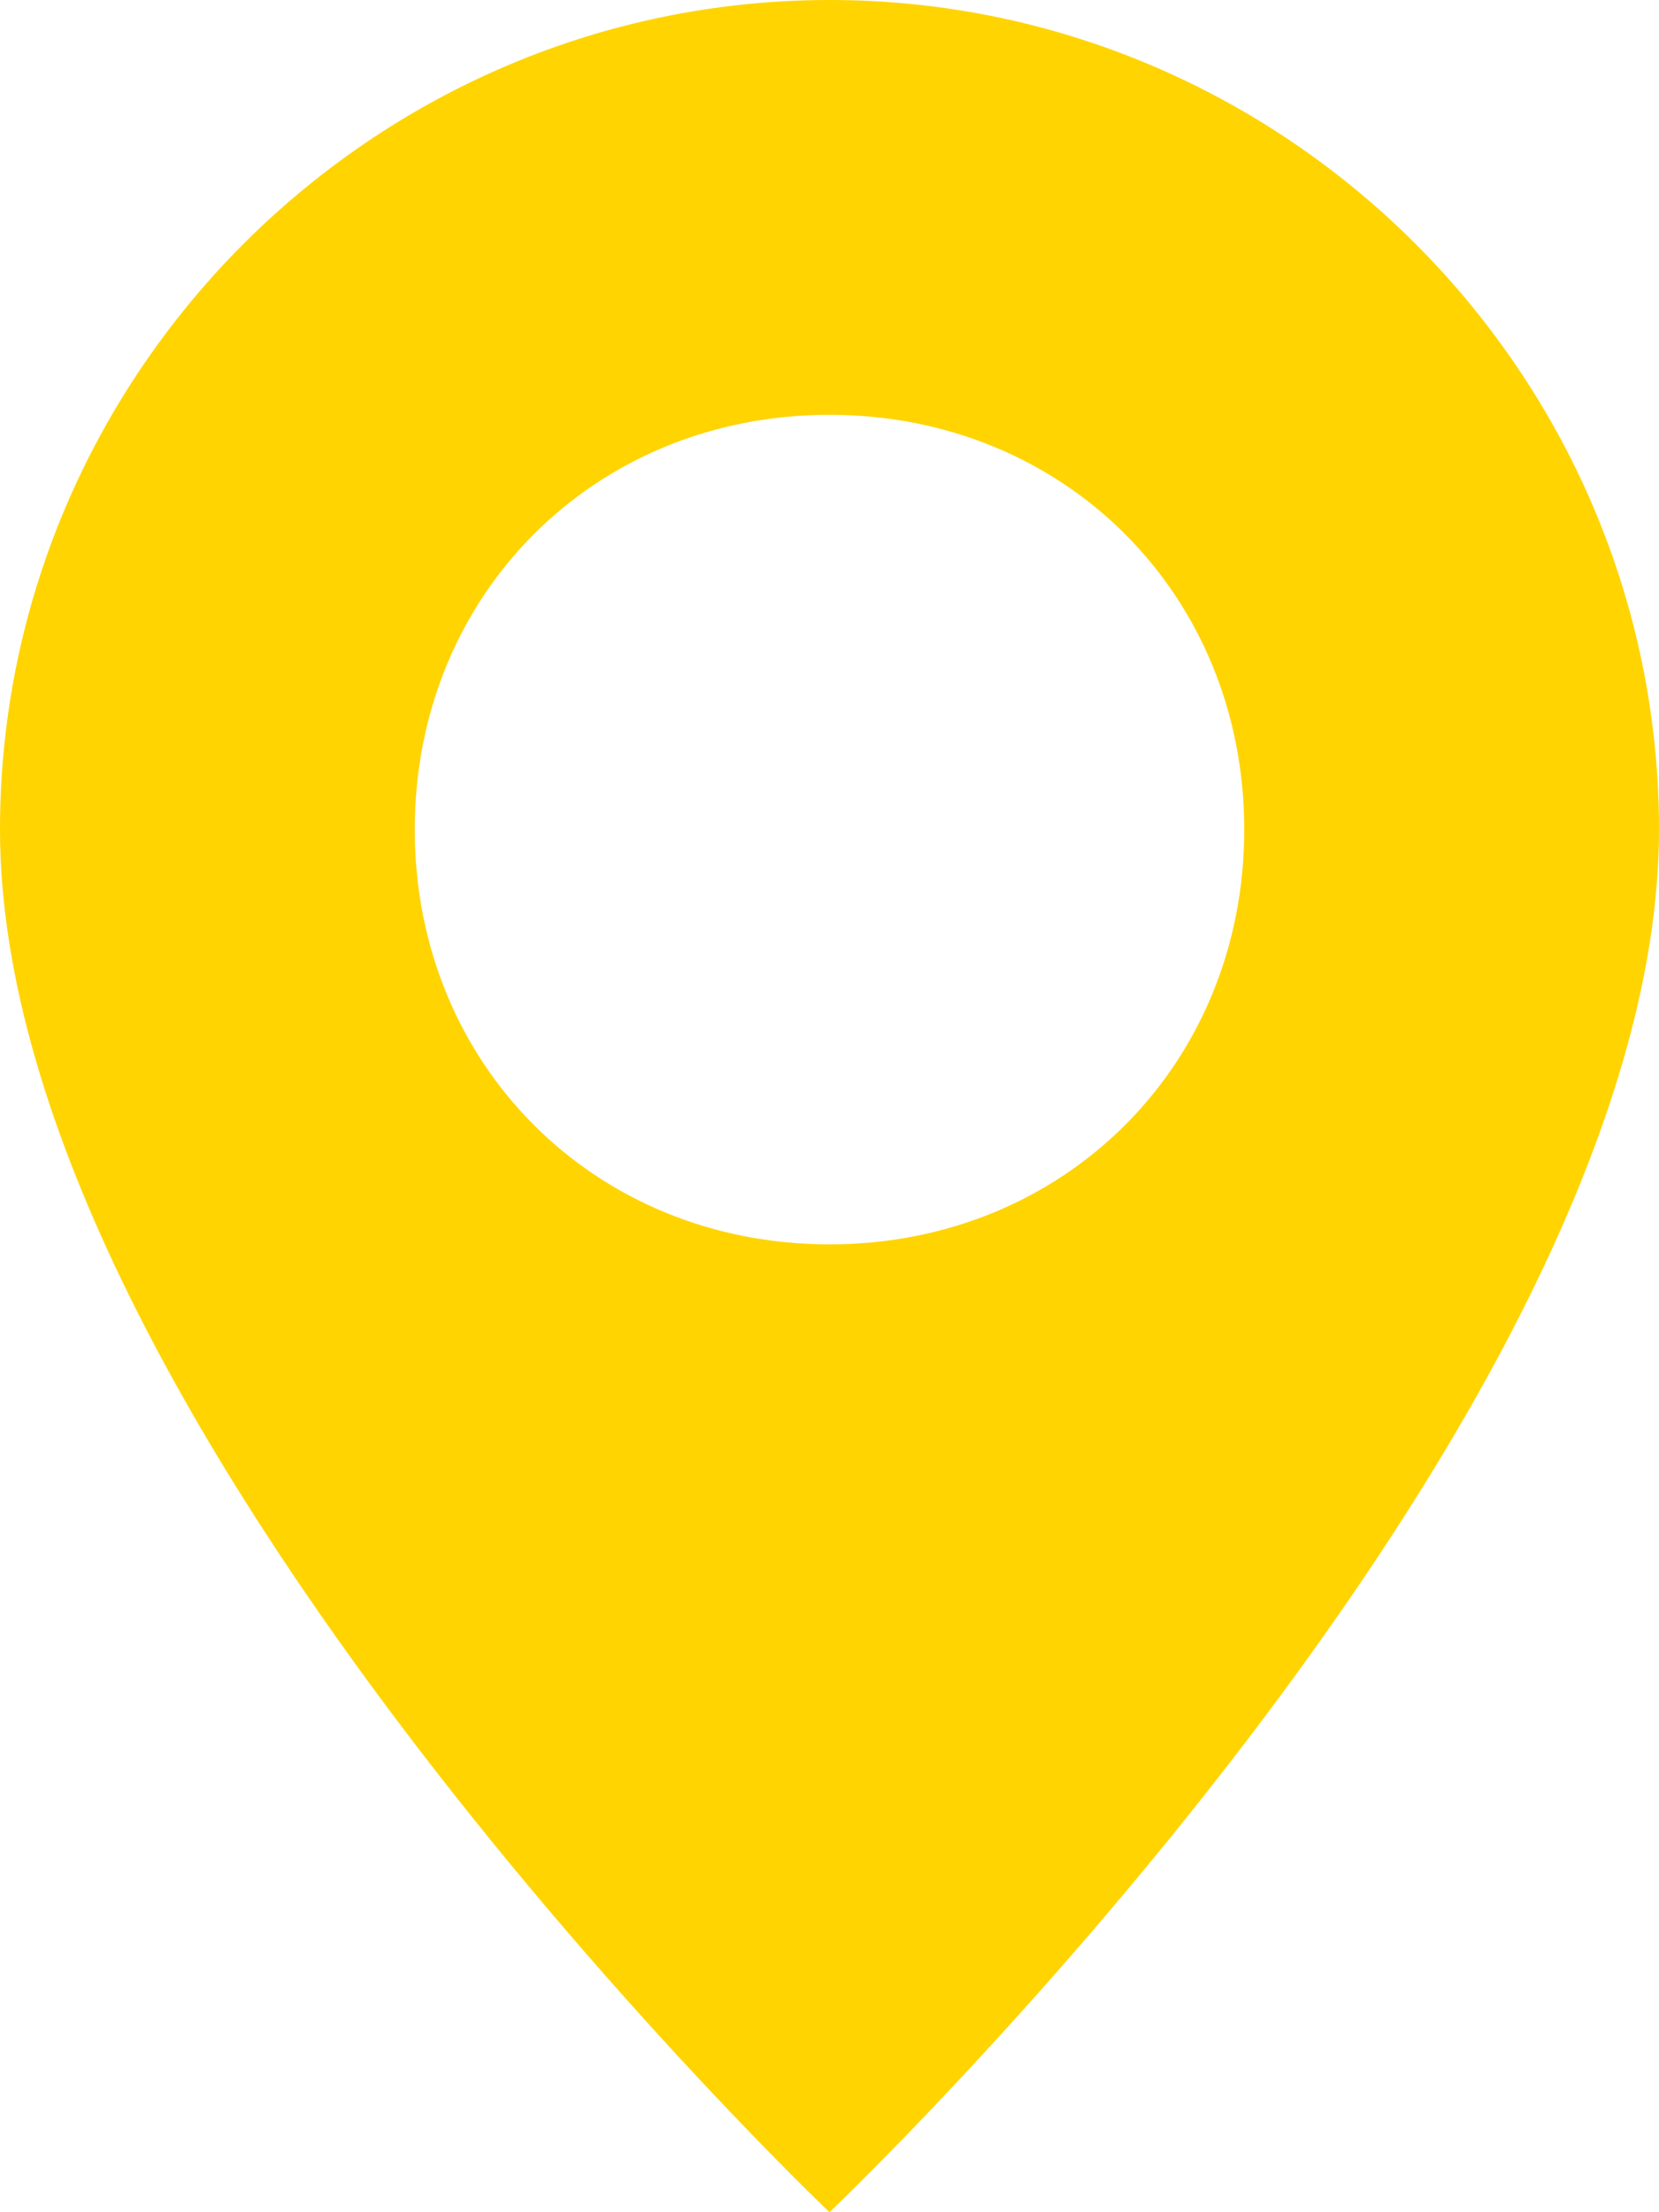
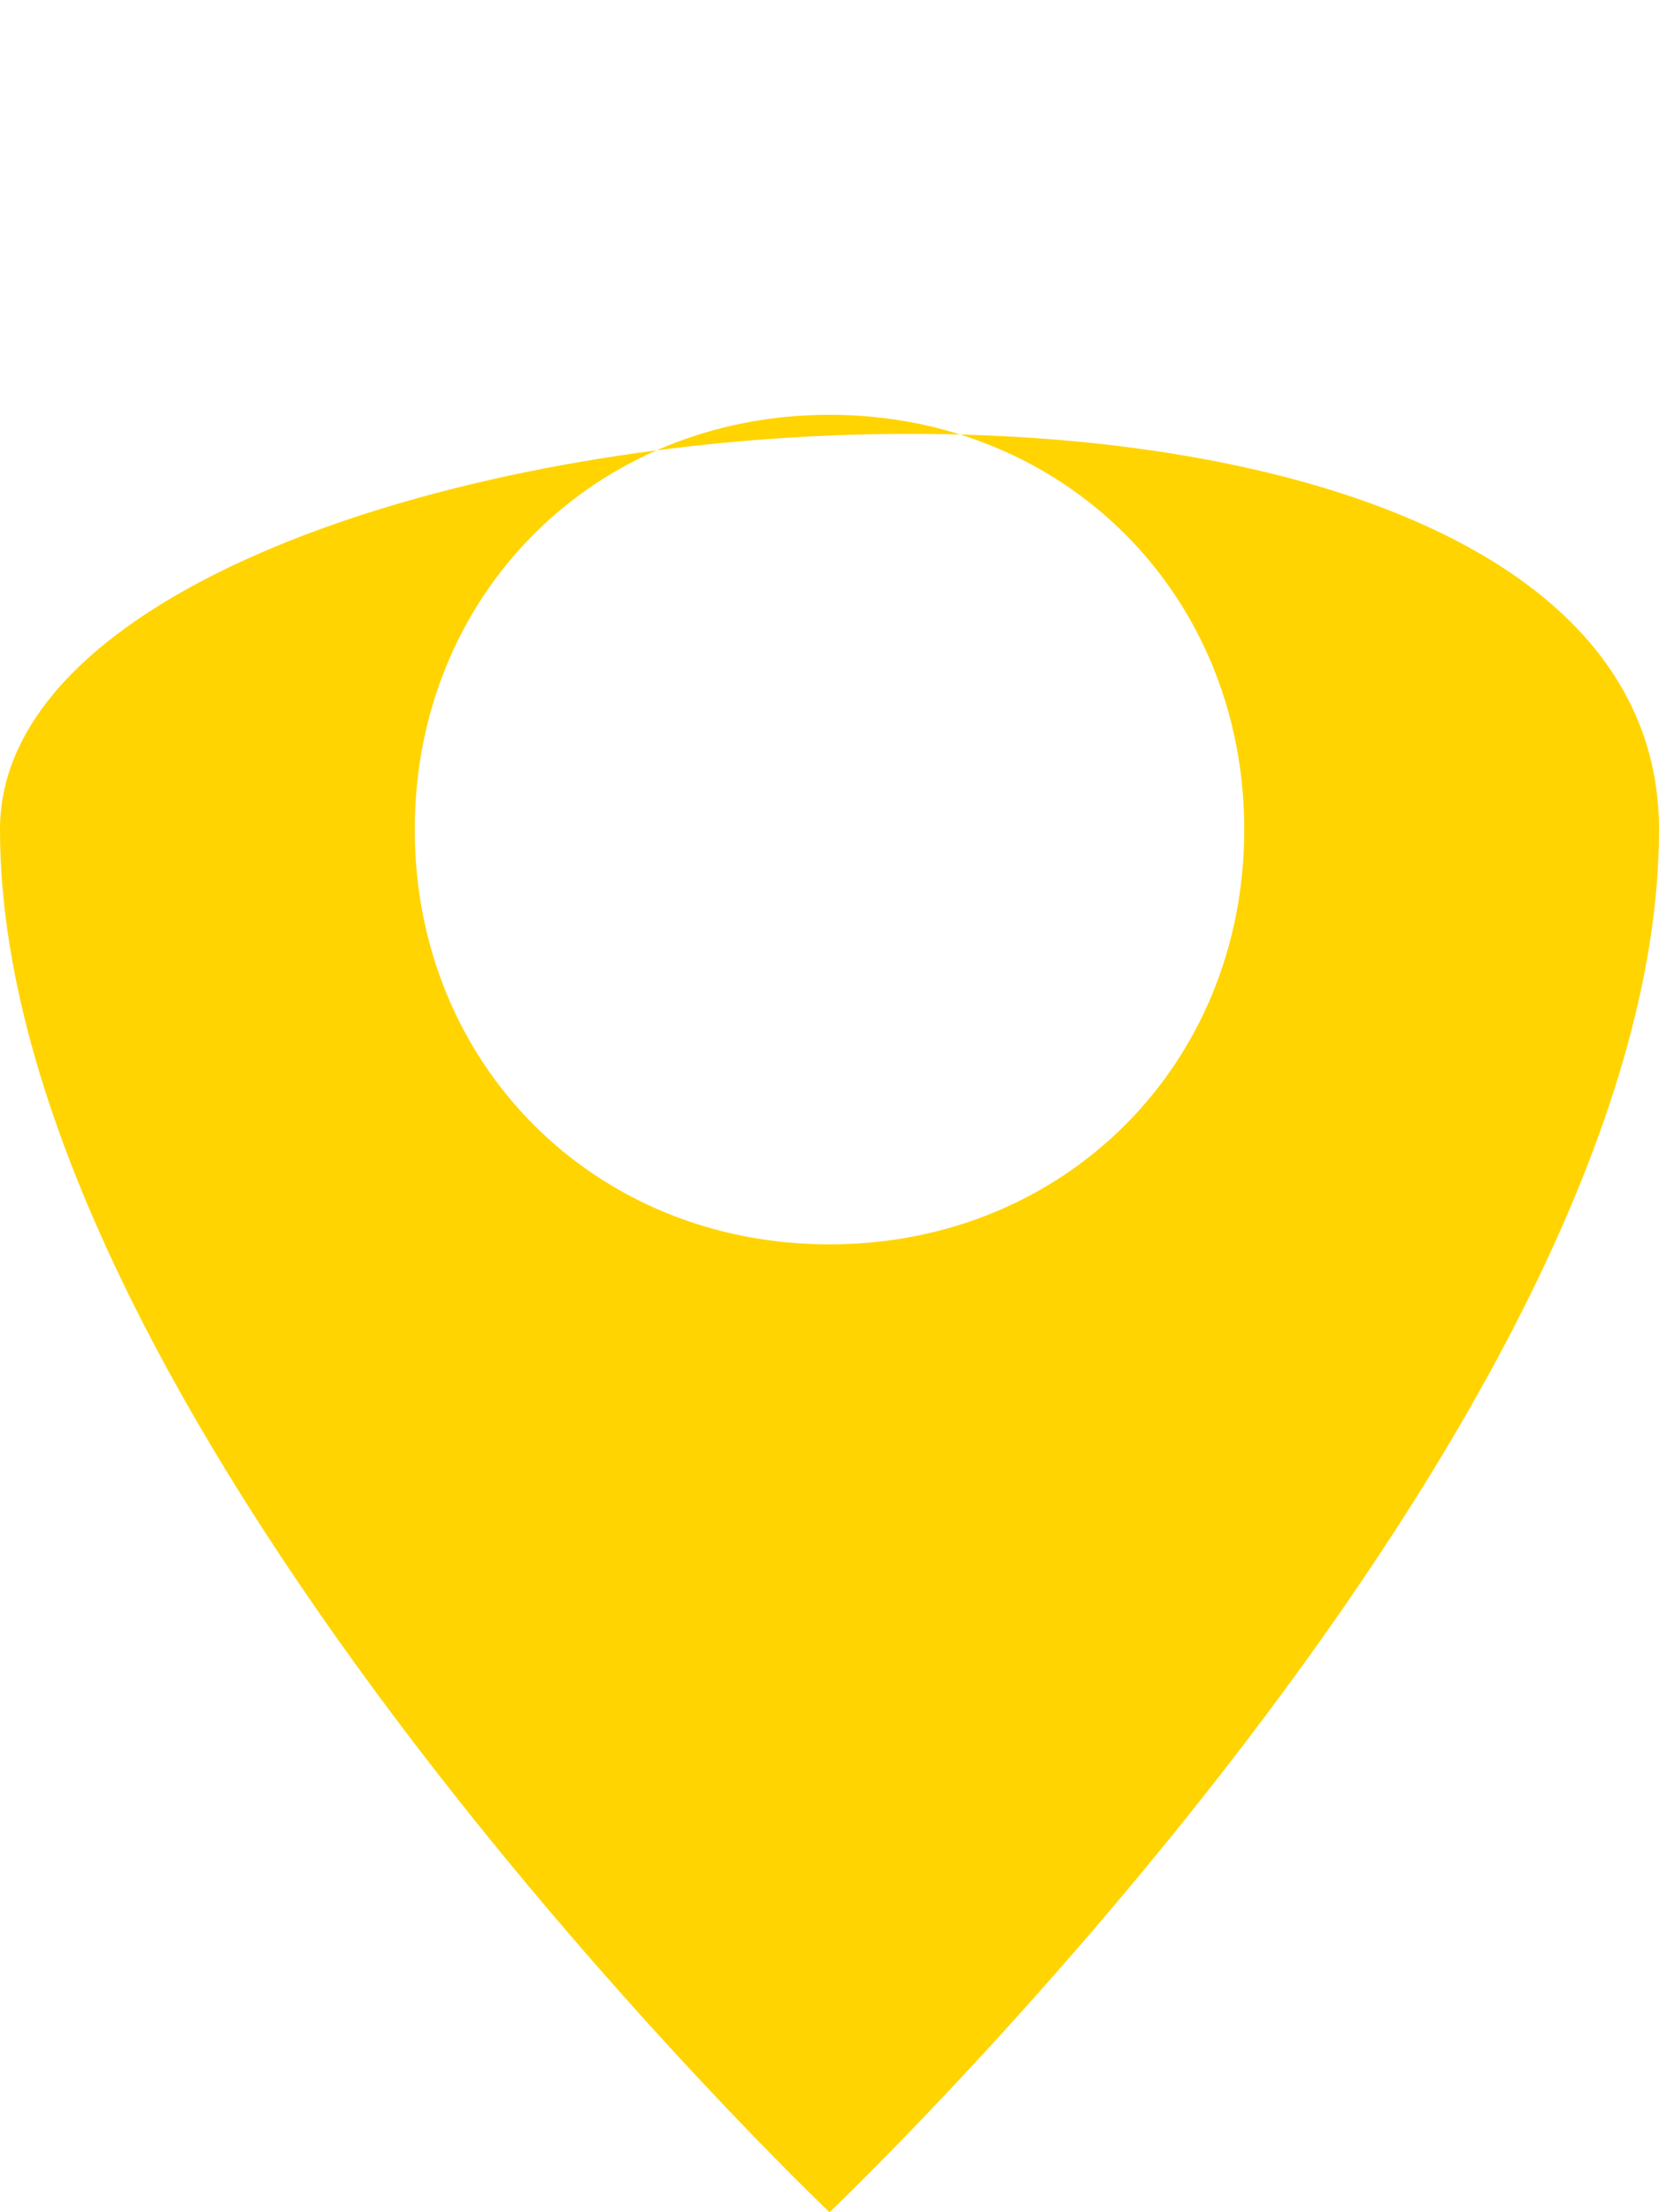
<svg xmlns="http://www.w3.org/2000/svg" id="Слой_1" x="0px" y="0px" viewBox="0 0 12 16" style="enable-background:new 0 0 12 16;" xml:space="preserve">
  <style type="text/css"> .st0{fill:#FFD400;} </style>
-   <path class="st0" d="M6,16c0,0,6-5.7,6-10c0-3.3-2.7-6-6-6S0,2.7,0,6C0,10.3,6,16,6,16z M6,9C4.3,9,3,7.7,3,6s1.3-3,3-3s3,1.3,3,3 S7.7,9,6,9z" />
+   <path class="st0" d="M6,16c0,0,6-5.7,6-10S0,2.7,0,6C0,10.3,6,16,6,16z M6,9C4.3,9,3,7.7,3,6s1.3-3,3-3s3,1.3,3,3 S7.7,9,6,9z" />
</svg>